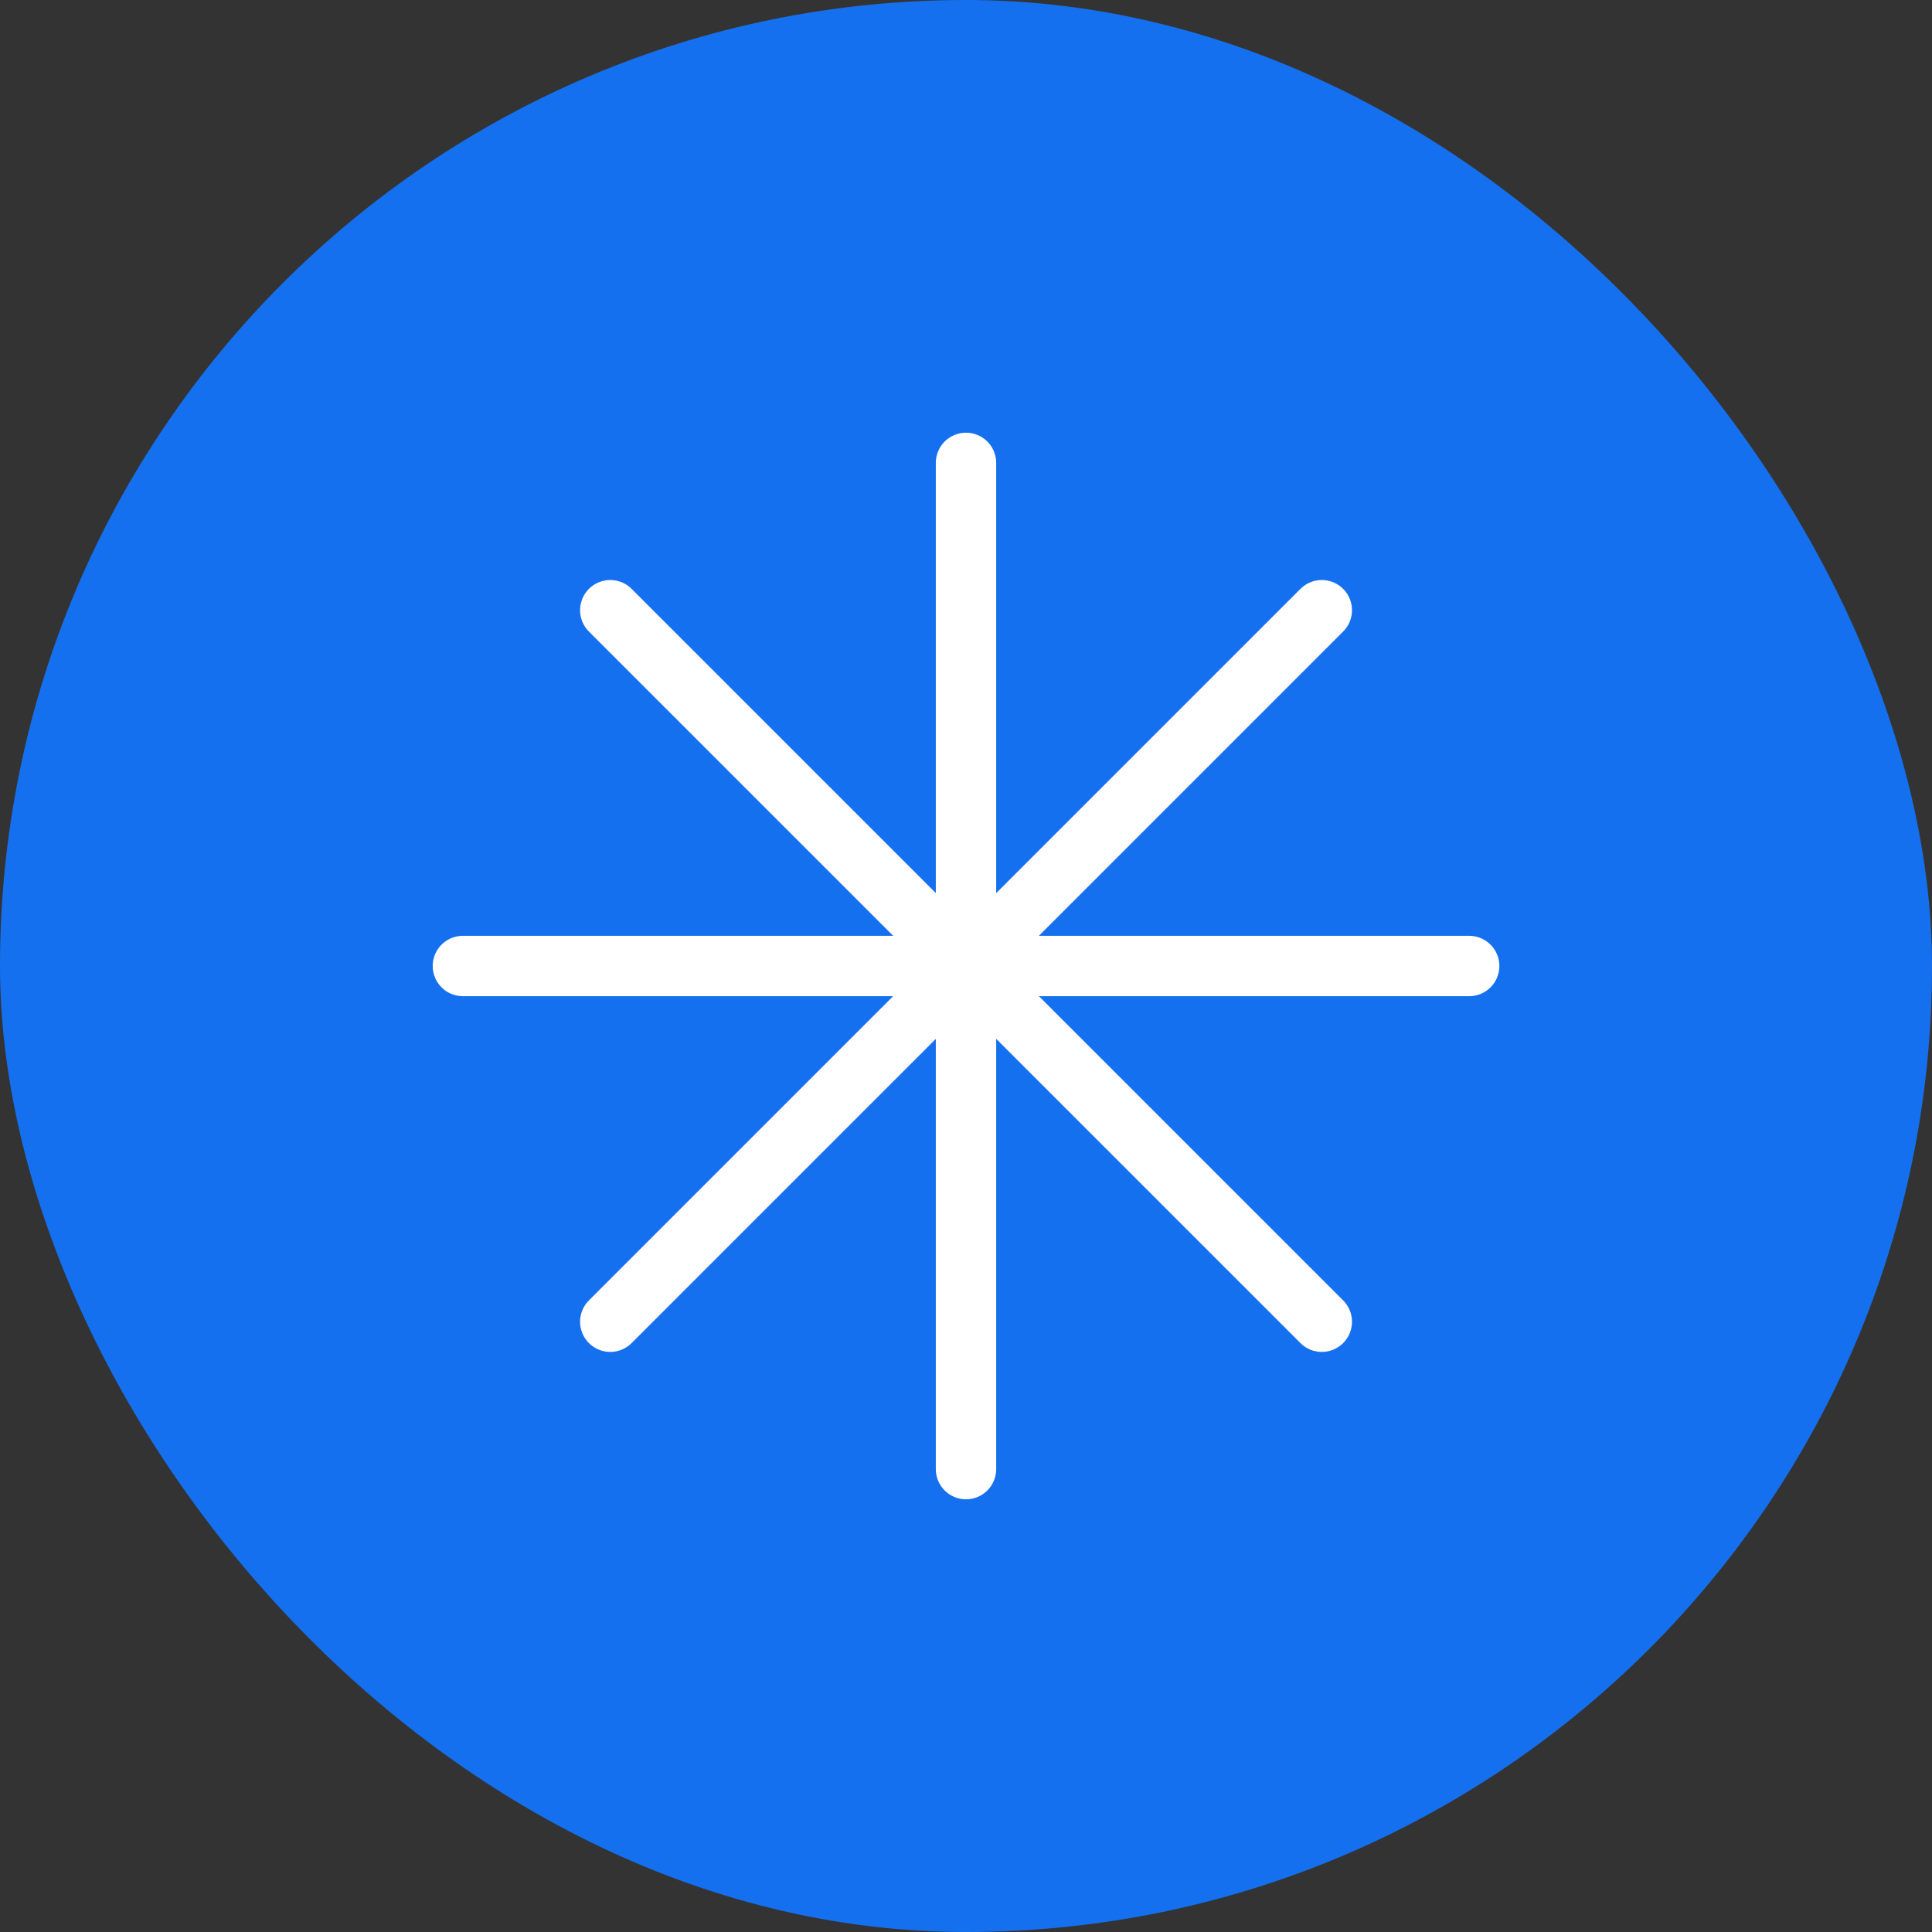
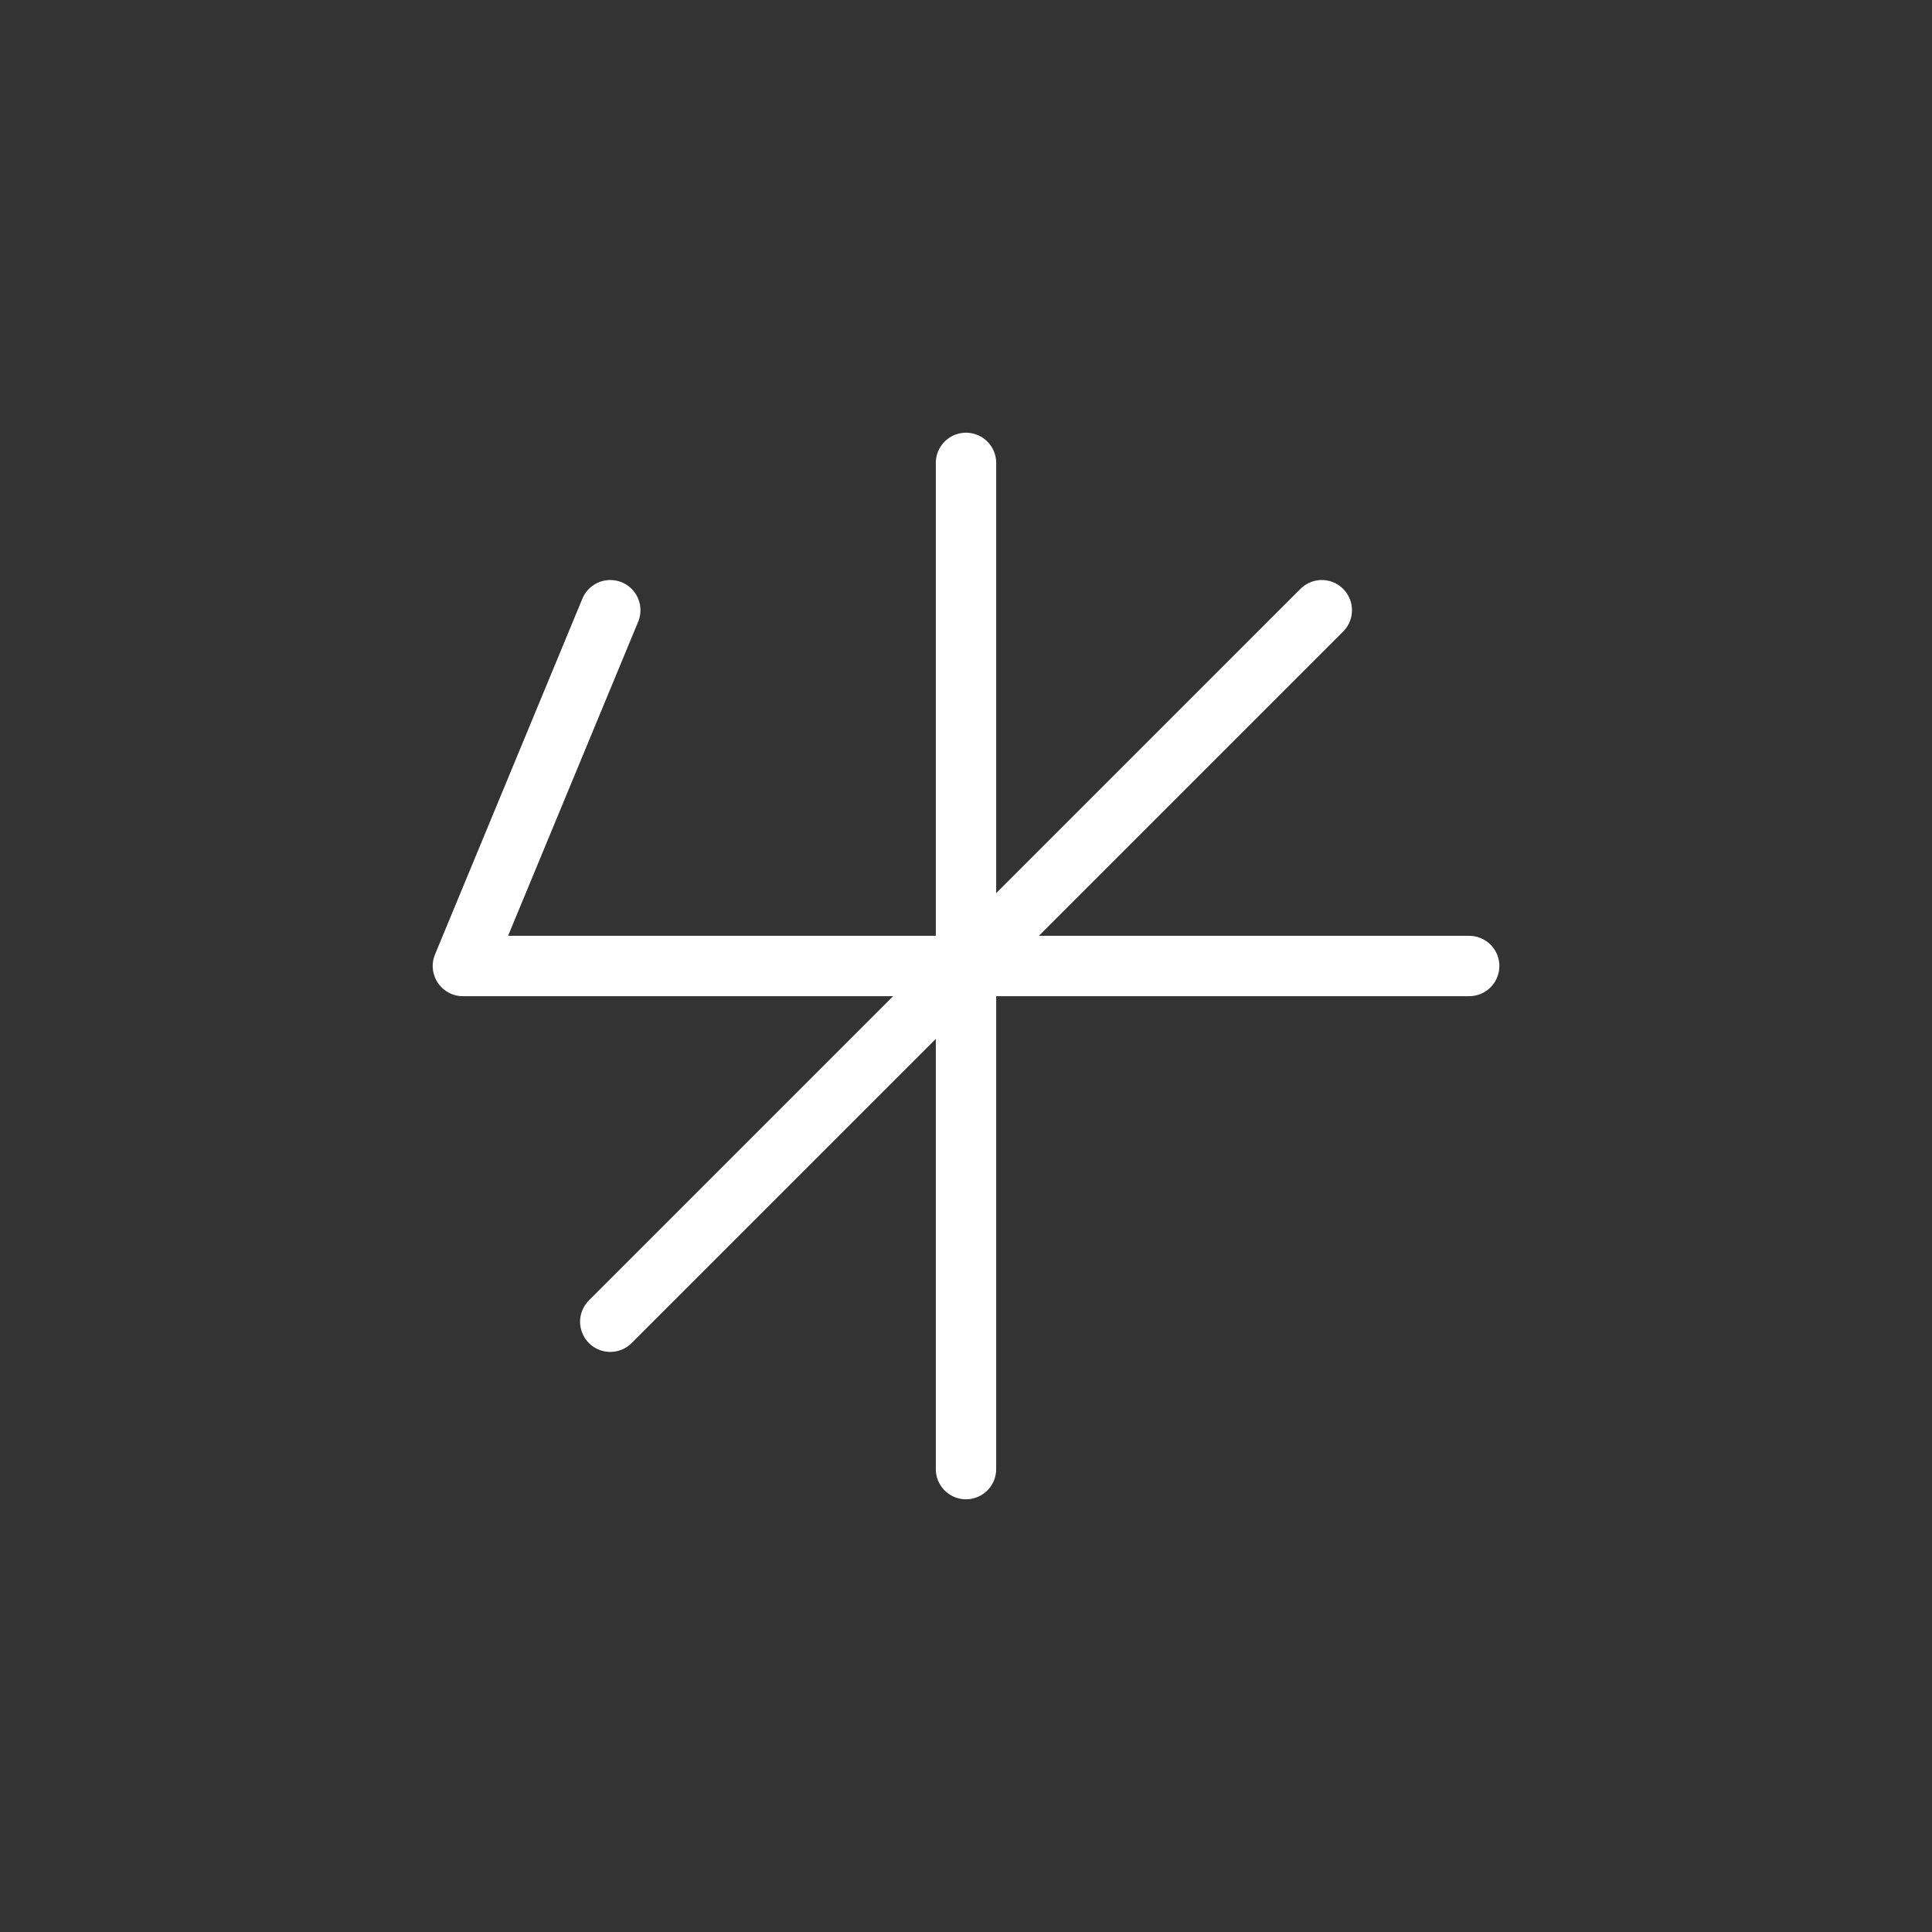
<svg xmlns="http://www.w3.org/2000/svg" width="32" height="32" viewBox="0 0 32 32" fill="none">
  <rect x="0" y="0" width="32" height="32" fill="#333333" stroke="none" />
-   <rect width="32" height="32" rx="16" fill="#1570EF" />
-   <path d="M16 7.667V24.333M21.893 10.107L10.108 21.892M24.334 16H7.667M21.893 21.892L10.108 10.107" stroke="white" stroke-linecap="round" stroke-linejoin="round" />
+   <path d="M16 7.667V24.333M21.893 10.107L10.108 21.892M24.334 16H7.667L10.108 10.107" stroke="white" stroke-linecap="round" stroke-linejoin="round" />
</svg>